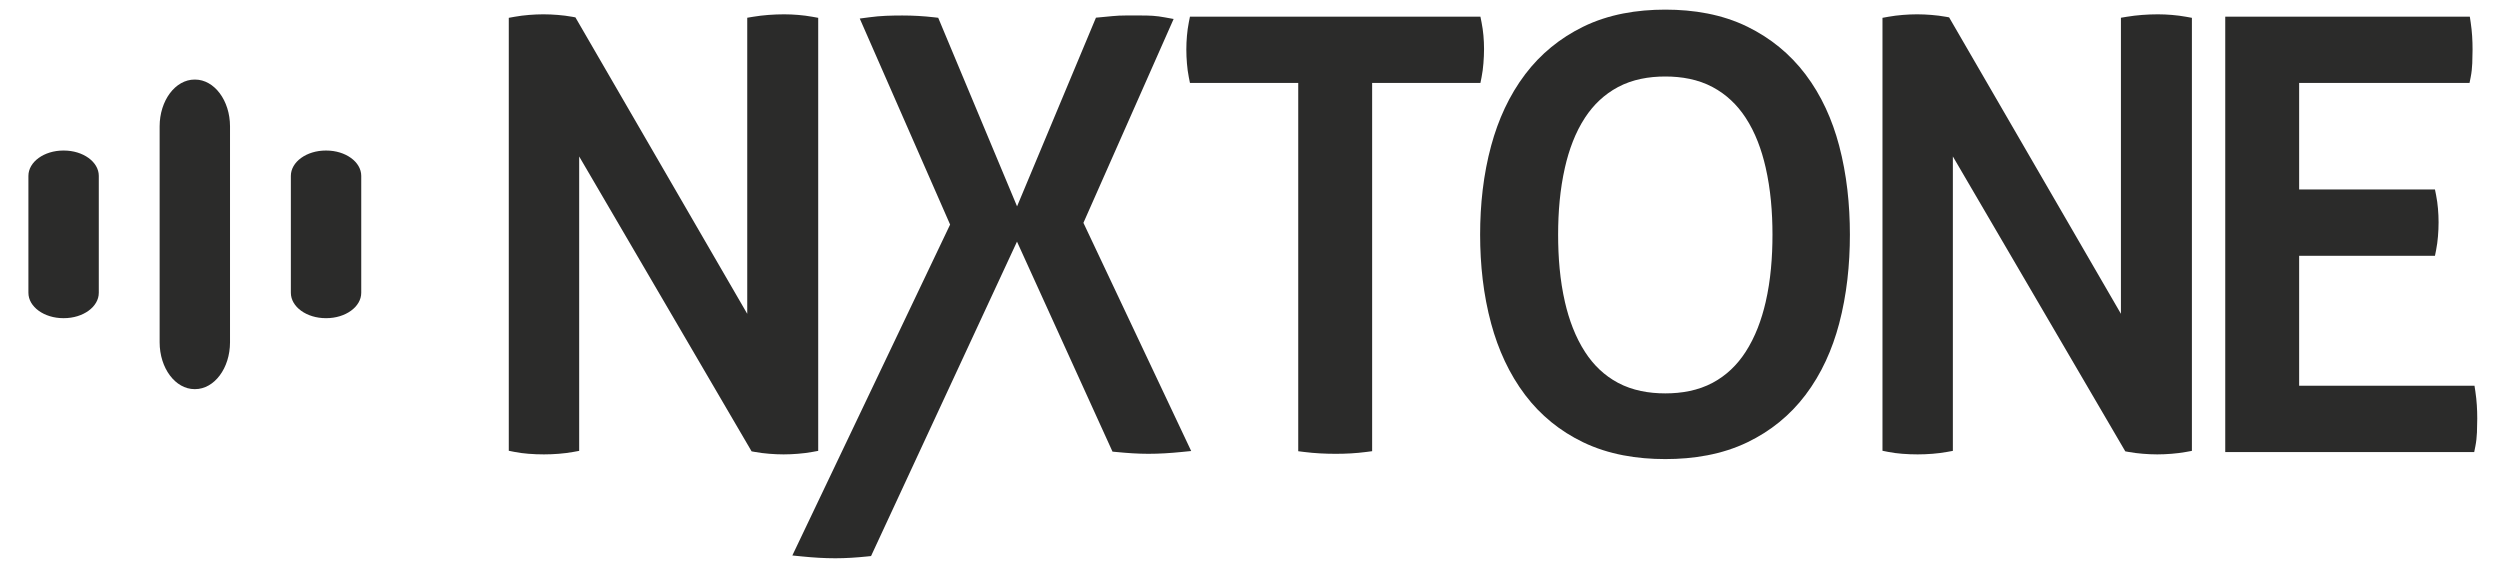
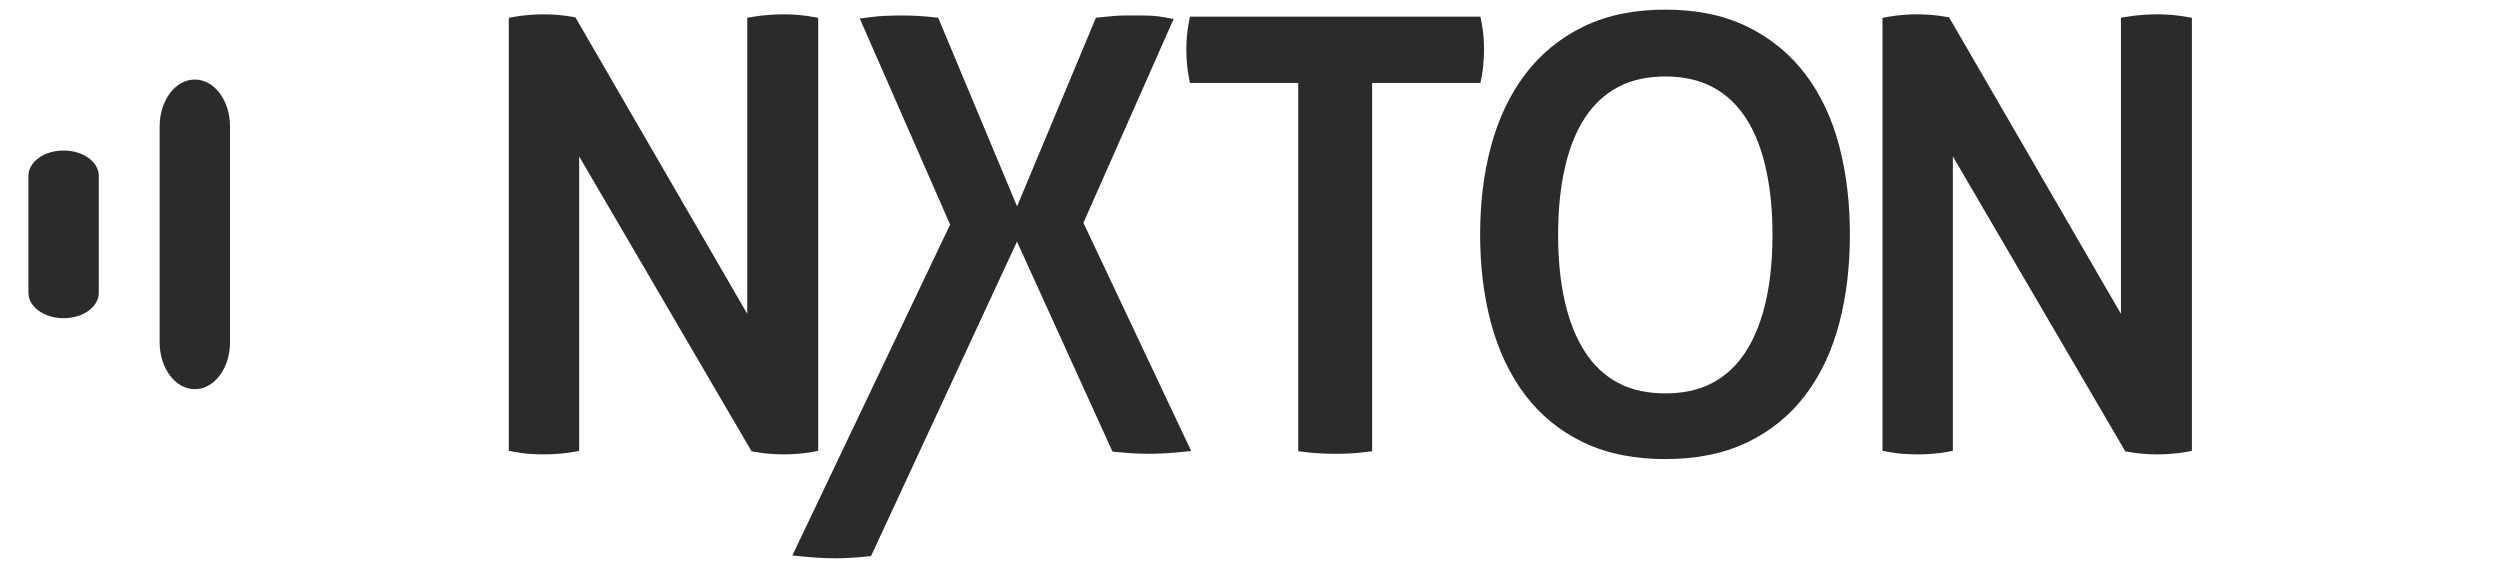
<svg xmlns="http://www.w3.org/2000/svg" viewBox="0 0 9500 2200" style="shape-rendering:geometricPrecision; text-rendering:geometricPrecision; image-rendering:optimizeQuality; fill-rule:evenodd; clip-rule:evenodd" version="1.1" height="22mm" width="95mm" xml:space="preserve">
  <defs>
    <style type="text/css">
   
    .fil0 {fill:#2B2B2A}
   
  </style>
  </defs>
  <g id="Ebene_x0020_1">
    <g id="_38848372800">
      <path d="M6328.16 1494.84c62.22,0 124.57,-10.68 179.9,-40.24 51.82,-27.68 92.89,-67.48 124.82,-116.71 37.27,-57.45 61.17,-123.1 76.51,-189.56 19.3,-83.61 26.02,-171.02 26.02,-256.67 0,-85.44 -6.97,-172.18 -26.03,-255.6 -15.15,-66.3 -38.88,-132.29 -76.41,-189.37 -32.12,-48.86 -73.31,-88.17 -124.91,-115.73 -55.33,-29.57 -117.68,-40.25 -179.9,-40.25 -62.23,0 -124.58,10.68 -179.92,40.25 -51.6,27.56 -92.78,66.87 -124.91,115.73 -37.53,57.08 -61.25,123.07 -76.41,189.37 -19.07,83.42 -26.02,170.16 -26.02,255.6 0,85.65 6.72,173.06 26.02,256.67 15.33,66.46 39.24,132.11 76.51,189.56 31.93,49.23 73,89.03 124.81,116.71 55.34,29.56 117.69,40.24 179.92,40.24zm0 249.66c-107.12,0 -215.1,-17.03 -312.23,-63.9 -87.56,-42.25 -161.44,-101.93 -220.13,-179.4 -61.21,-80.8 -102.66,-173.24 -129.19,-270.76 -29.98,-110.21 -42.12,-224.74 -42.12,-338.78 0,-114.03 12.14,-228.55 42.12,-338.76 26.54,-97.53 67.97,-189.96 129.19,-270.77 58.74,-77.54 132.62,-137.54 219.95,-180.44 97.04,-47.66 205.04,-65.08 312.41,-65.08 107.37,0 215.35,17.42 312.38,65.08 87.26,42.86 161.23,102.89 219.97,180.44 61.21,80.79 102.27,173.27 128.12,270.94 29.19,110.27 40.96,224.7 40.96,338.59 0,113.89 -11.77,228.34 -40.96,338.6 -25.85,97.68 -66.92,190.15 -128.12,270.94 -58.69,77.48 -132.58,137.15 -220.13,179.4 -97.14,46.87 -205.1,63.9 -312.22,63.9z" class="fil0" />
      <path d="M2839.51 1192.47l0 -1125.05 22.45 -3.74c19.22,-3.2 38.59,-5.46 58.02,-6.95 19.94,-1.53 39.94,-2.31 59.94,-2.31 17.83,0 35.66,0.84 53.44,2.32 18.02,1.5 35.98,3.78 53.78,7.01l22.06 4.01 0 1645.57 -22.06 4.01c-18.18,3.31 -36.57,5.56 -54.99,7.03 -18.1,1.45 -36.29,2.31 -54.45,2.31 -18.17,0 -36.35,-0.86 -54.46,-2.31 -18.42,-1.47 -36.81,-3.72 -55,-7.03l-12.15 -2.2 -655.22 -1120.58 0 1118.77 -22.06 4.01c-18.18,3.31 -36.57,5.56 -54.99,7.03 -18.86,1.5 -37.78,2.31 -56.69,2.31 -19.66,0 -39.31,-0.75 -58.9,-2.31 -17.82,-1.42 -35.69,-3.6 -53.23,-7.11l-21.6 -4.32 0 -1645.18 22.06 -4.01c18.19,-3.31 36.58,-5.54 55,-7.02 18.1,-1.45 36.28,-2.31 54.45,-2.31 18.17,0 36.35,0.86 54.45,2.31 18.42,1.48 36.8,3.71 54.99,7.02l12.21 2.22 652.95 1126.5z" class="fil0" />
      <path d="M4933.29 315.2l-411.46 0 -4.32 -21.6c-3.44,-17.15 -5.66,-34.59 -7.11,-52.01 -1.48,-17.77 -2.33,-35.61 -2.33,-53.44 0,-17.5 0.82,-34.99 2.34,-52.42 1.48,-17.04 3.74,-34.04 7.1,-50.81l4.31 -21.6 1103.78 0 4.31 21.6c3.28,16.38 5.58,32.95 7.1,49.59 1.55,17.09 2.34,34.25 2.34,51.41 0,18.17 -0.87,36.36 -2.32,54.47 -1.43,17.81 -3.61,35.68 -7.12,53.21l-4.31 21.6 -411.48 0 0 1399.3 -23.4 3.05c-38.01,4.97 -76.47,6.91 -114.79,6.91 -39.75,0 -79.64,-1.96 -119.1,-6.89l-23.54 -2.94 0 -1399.43z" class="fil0" />
      <path d="M8059.54 1192.47l0 -1125.05 22.45 -3.74c19.23,-3.2 38.6,-5.46 58.02,-6.95 19.95,-1.53 39.94,-2.31 59.95,-2.31 17.83,0 35.66,0.84 53.43,2.32 18.03,1.5 35.99,3.78 53.79,7.01l22.06 4.01 0 1645.57 -22.06 4.01c-18.19,3.31 -36.57,5.56 -55,7.03 -18.1,1.45 -36.28,2.31 -54.44,2.31 -18.17,0 -36.35,-0.86 -54.46,-2.31 -18.43,-1.47 -36.81,-3.72 -55,-7.03l-12.15 -2.2 -655.23 -1120.58 0 1118.77 -22.06 4.01c-18.18,3.31 -36.56,5.56 -54.99,7.03 -18.85,1.5 -37.77,2.31 -56.69,2.31 -19.65,0 -39.3,-0.75 -58.89,-2.31 -17.82,-1.42 -35.7,-3.6 -53.24,-7.11l-21.59 -4.32 0 -1645.18 22.06 -4.01c18.18,-3.31 36.57,-5.54 54.99,-7.02 18.1,-1.45 36.29,-2.31 54.45,-2.31 18.17,0 36.35,0.86 54.46,2.31 18.42,1.48 36.8,3.71 54.98,7.02l12.22 2.22 652.94 1126.5z" class="fil0" />
-       <path d="M8736.75 315.2l0 404.88 516.12 0 4.31 21.6c3.36,16.78 5.62,33.78 7.1,50.81 1.52,17.43 2.33,34.92 2.33,52.42 0,17.83 -0.83,35.66 -2.32,53.43 -1.45,17.43 -3.67,34.87 -7.11,52.02l-4.31 21.6 -516.12 0 0 493.94 666.38 0 3.44 22.88c5.06,33.66 6.98,67.92 6.98,101.94 0,17.45 -0.41,34.9 -1.13,52.33 -0.75,17.8 -2.58,35.65 -6.08,53.13l-4.32 21.6 -946.09 0 0 -1654.46 929.41 0 3.43 22.89c5.04,33.67 6.97,67.91 6.97,101.94 0,17.44 -0.41,34.89 -1.13,52.33 -0.74,17.79 -2.57,35.64 -6.07,53.12l-4.32 21.6 -647.47 0z" class="fil0" />
      <path d="M3864.57 918.18l-554.59 1194.85 -15.18 1.57c-40.06,4.15 -80.47,6.82 -120.76,6.82 -41.74,0 -83.59,-2.66 -125.12,-6.81l-38.02 -3.8 599.52 -1257.45 -343.35 -782.85 35.4 -4.72c21.5,-2.87 43.16,-4.94 64.84,-5.78 20.38,-0.79 40.77,-1.14 61.16,-1.14 40.45,0 80.89,2.22 121.07,6.86l15.64 1.81 299.64 716.62 299.8 -717.02 16.11 -1.47c15.52,-1.42 31.02,-2.89 46.52,-4.44 16.42,-1.65 32.94,-2.36 49.43,-2.36l60.11 0c14.65,0 29.37,0.25 43.99,1.17 15.19,0.95 30.46,3.23 45.43,5.95l33.56 6.1 -342.78 774.69 409.51 867.08 -37.88 3.79c-41.52,4.15 -83.37,6.81 -125.11,6.81 -40.12,0 -80.67,-2.94 -120.58,-6.81l-15.45 -1.49 -362.91 -797.98z" class="fil0" />
      <g id="_2558904961088">
        <path d="M240.94 572.03l1.48 0c73.45,0 133,43.17 133,96.4l-0.01 444.23c0.01,53.22 -59.54,96.4 -132.98,96.4l-1.49 0c-73.43,0 -132.98,-43.18 -132.98,-96.41l-0.01 -444.21c0.01,-53.24 59.56,-96.41 133,-96.41z" class="fil0" />
        <path d="M739.59 302.38l1.48 0c73.44,-0.01 133,79.71 133,178.01l-0.01 820.31c0.01,98.29 -59.55,178.01 -132.98,178.01l-1.49 0.01c-73.43,-0.01 -132.99,-79.73 -132.99,-178.03l0 -820.29c0,-98.31 59.56,-178.03 133,-178.03z" class="fil0" />
-         <path d="M1238.25 572.03l1.47 0c73.45,0 133,43.17 133,96.4l0 444.23c0,53.22 -59.55,96.4 -132.99,96.4l-1.48 0c-73.44,0 -132.99,-43.18 -132.99,-96.41l-0.01 -444.21c0.01,-53.24 59.56,-96.41 133,-96.41z" class="fil0" />
      </g>
    </g>
  </g>
</svg>